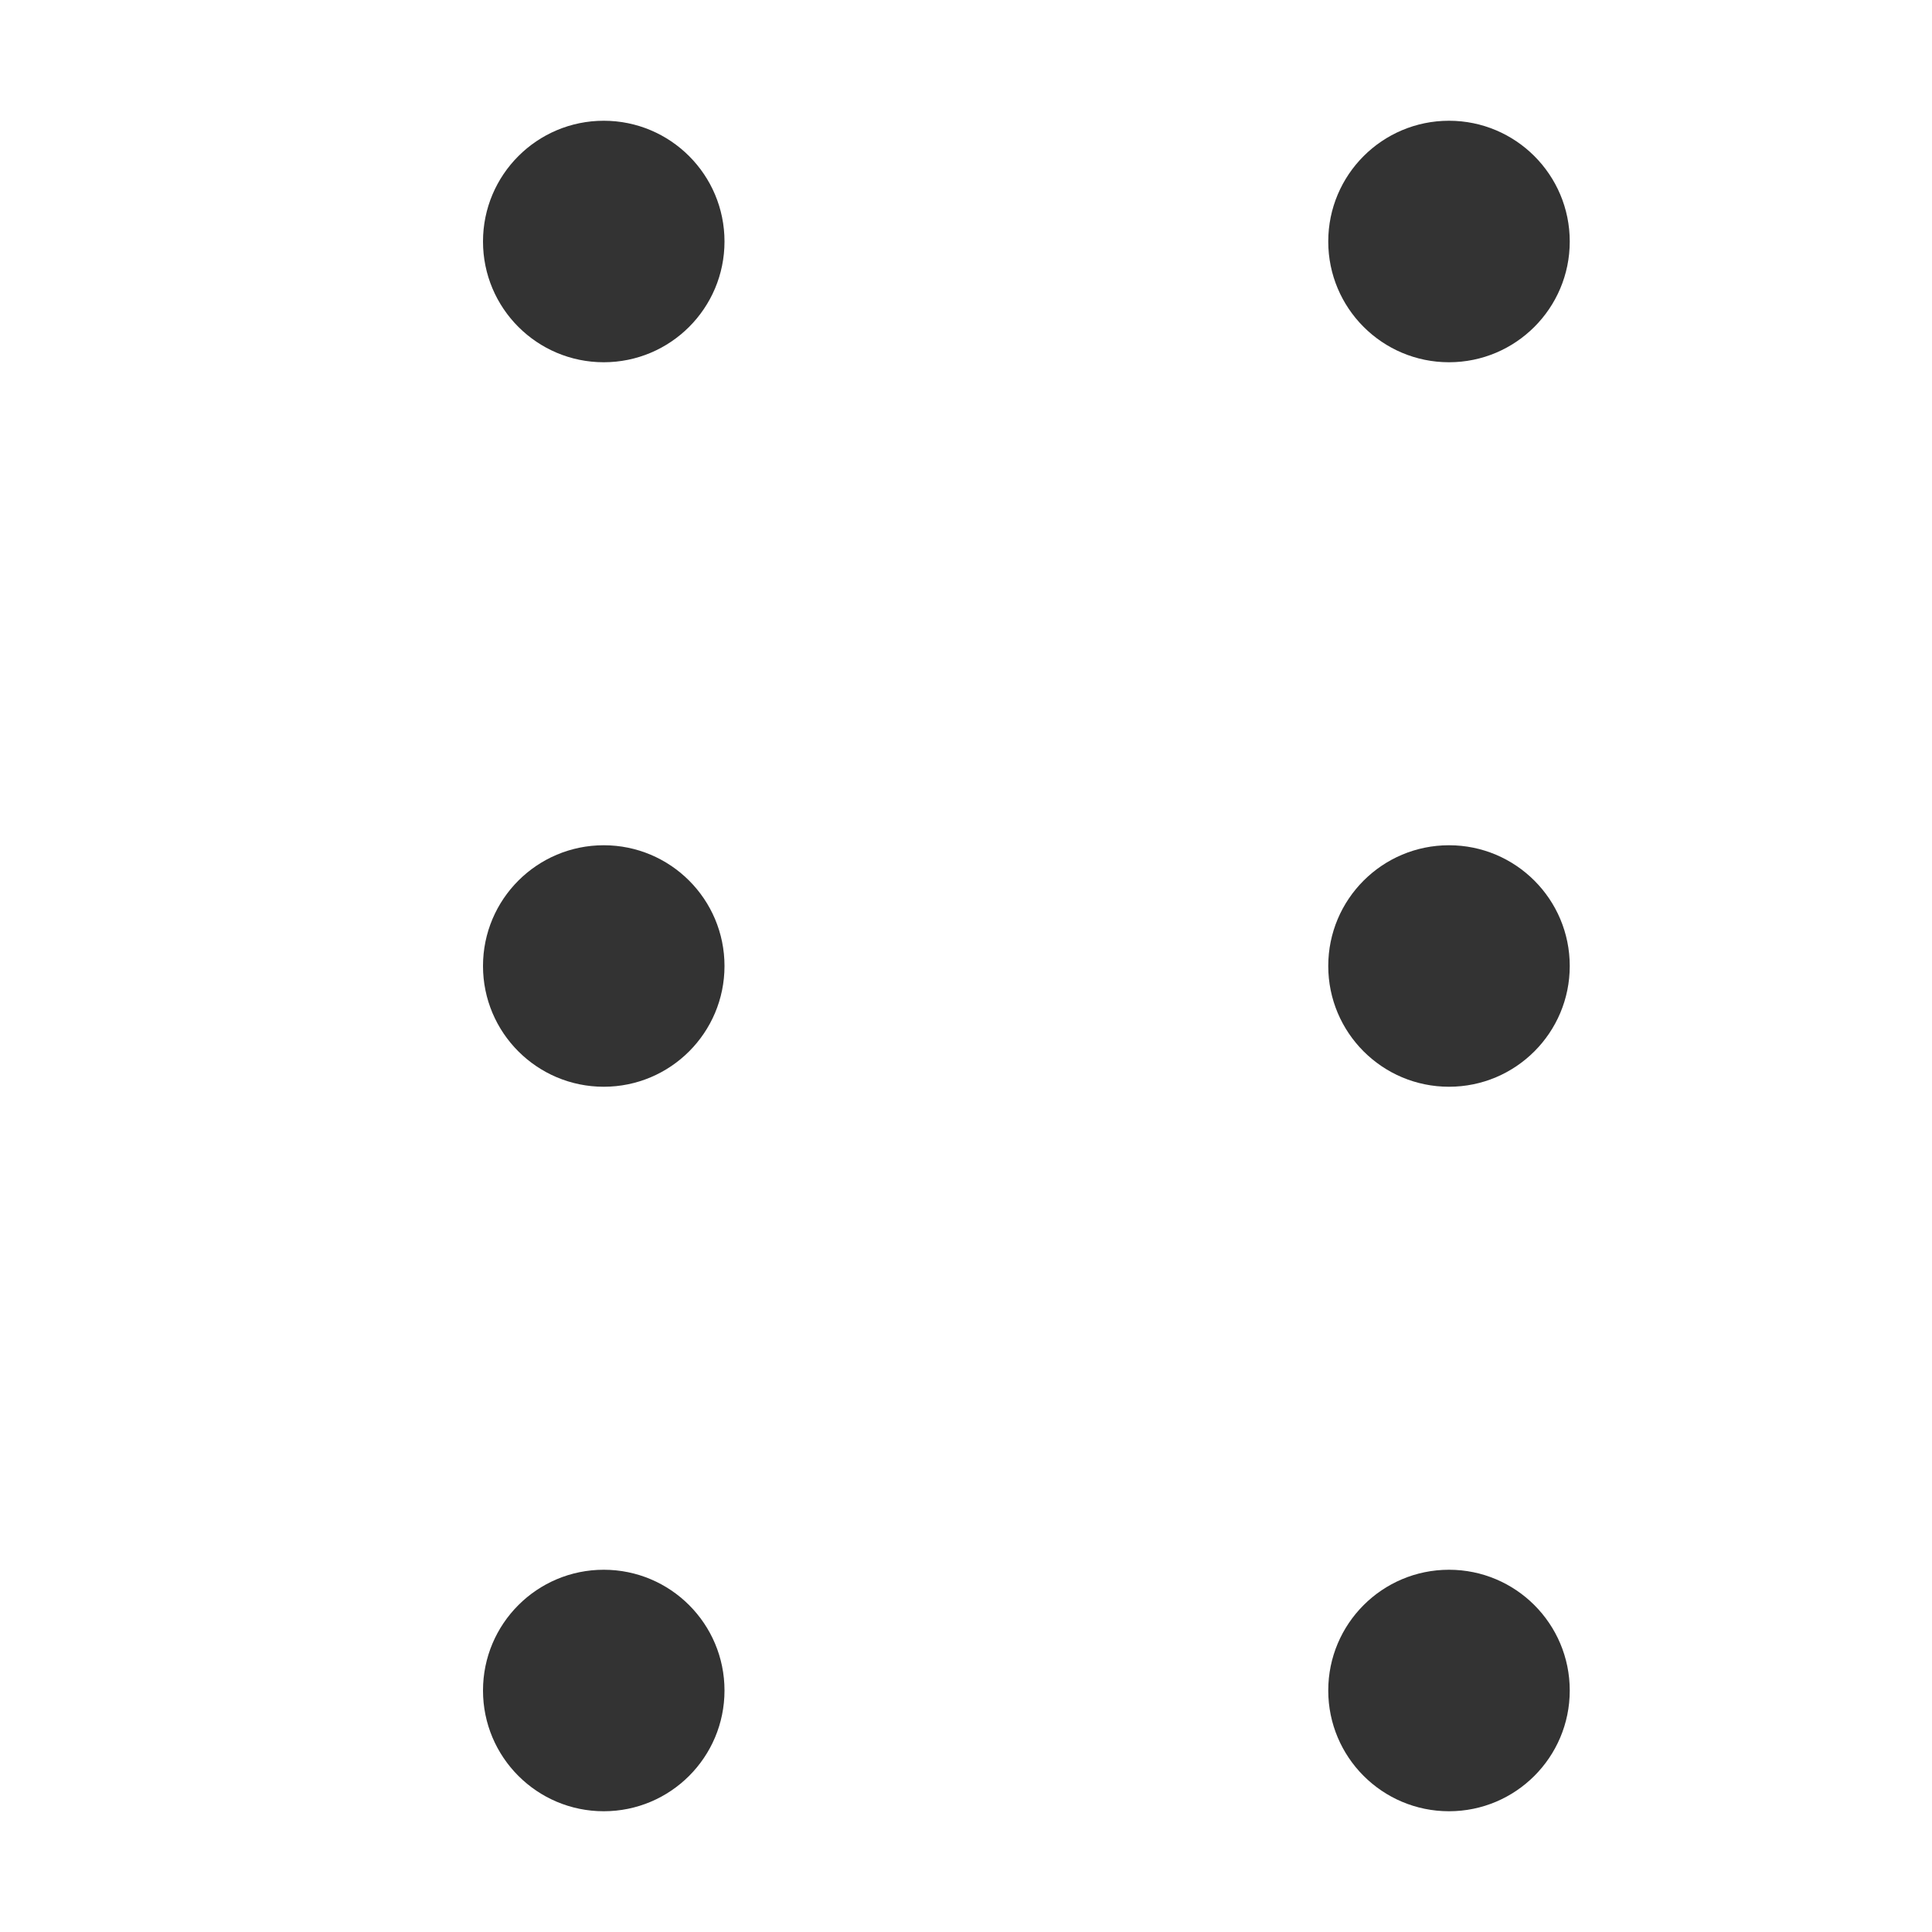
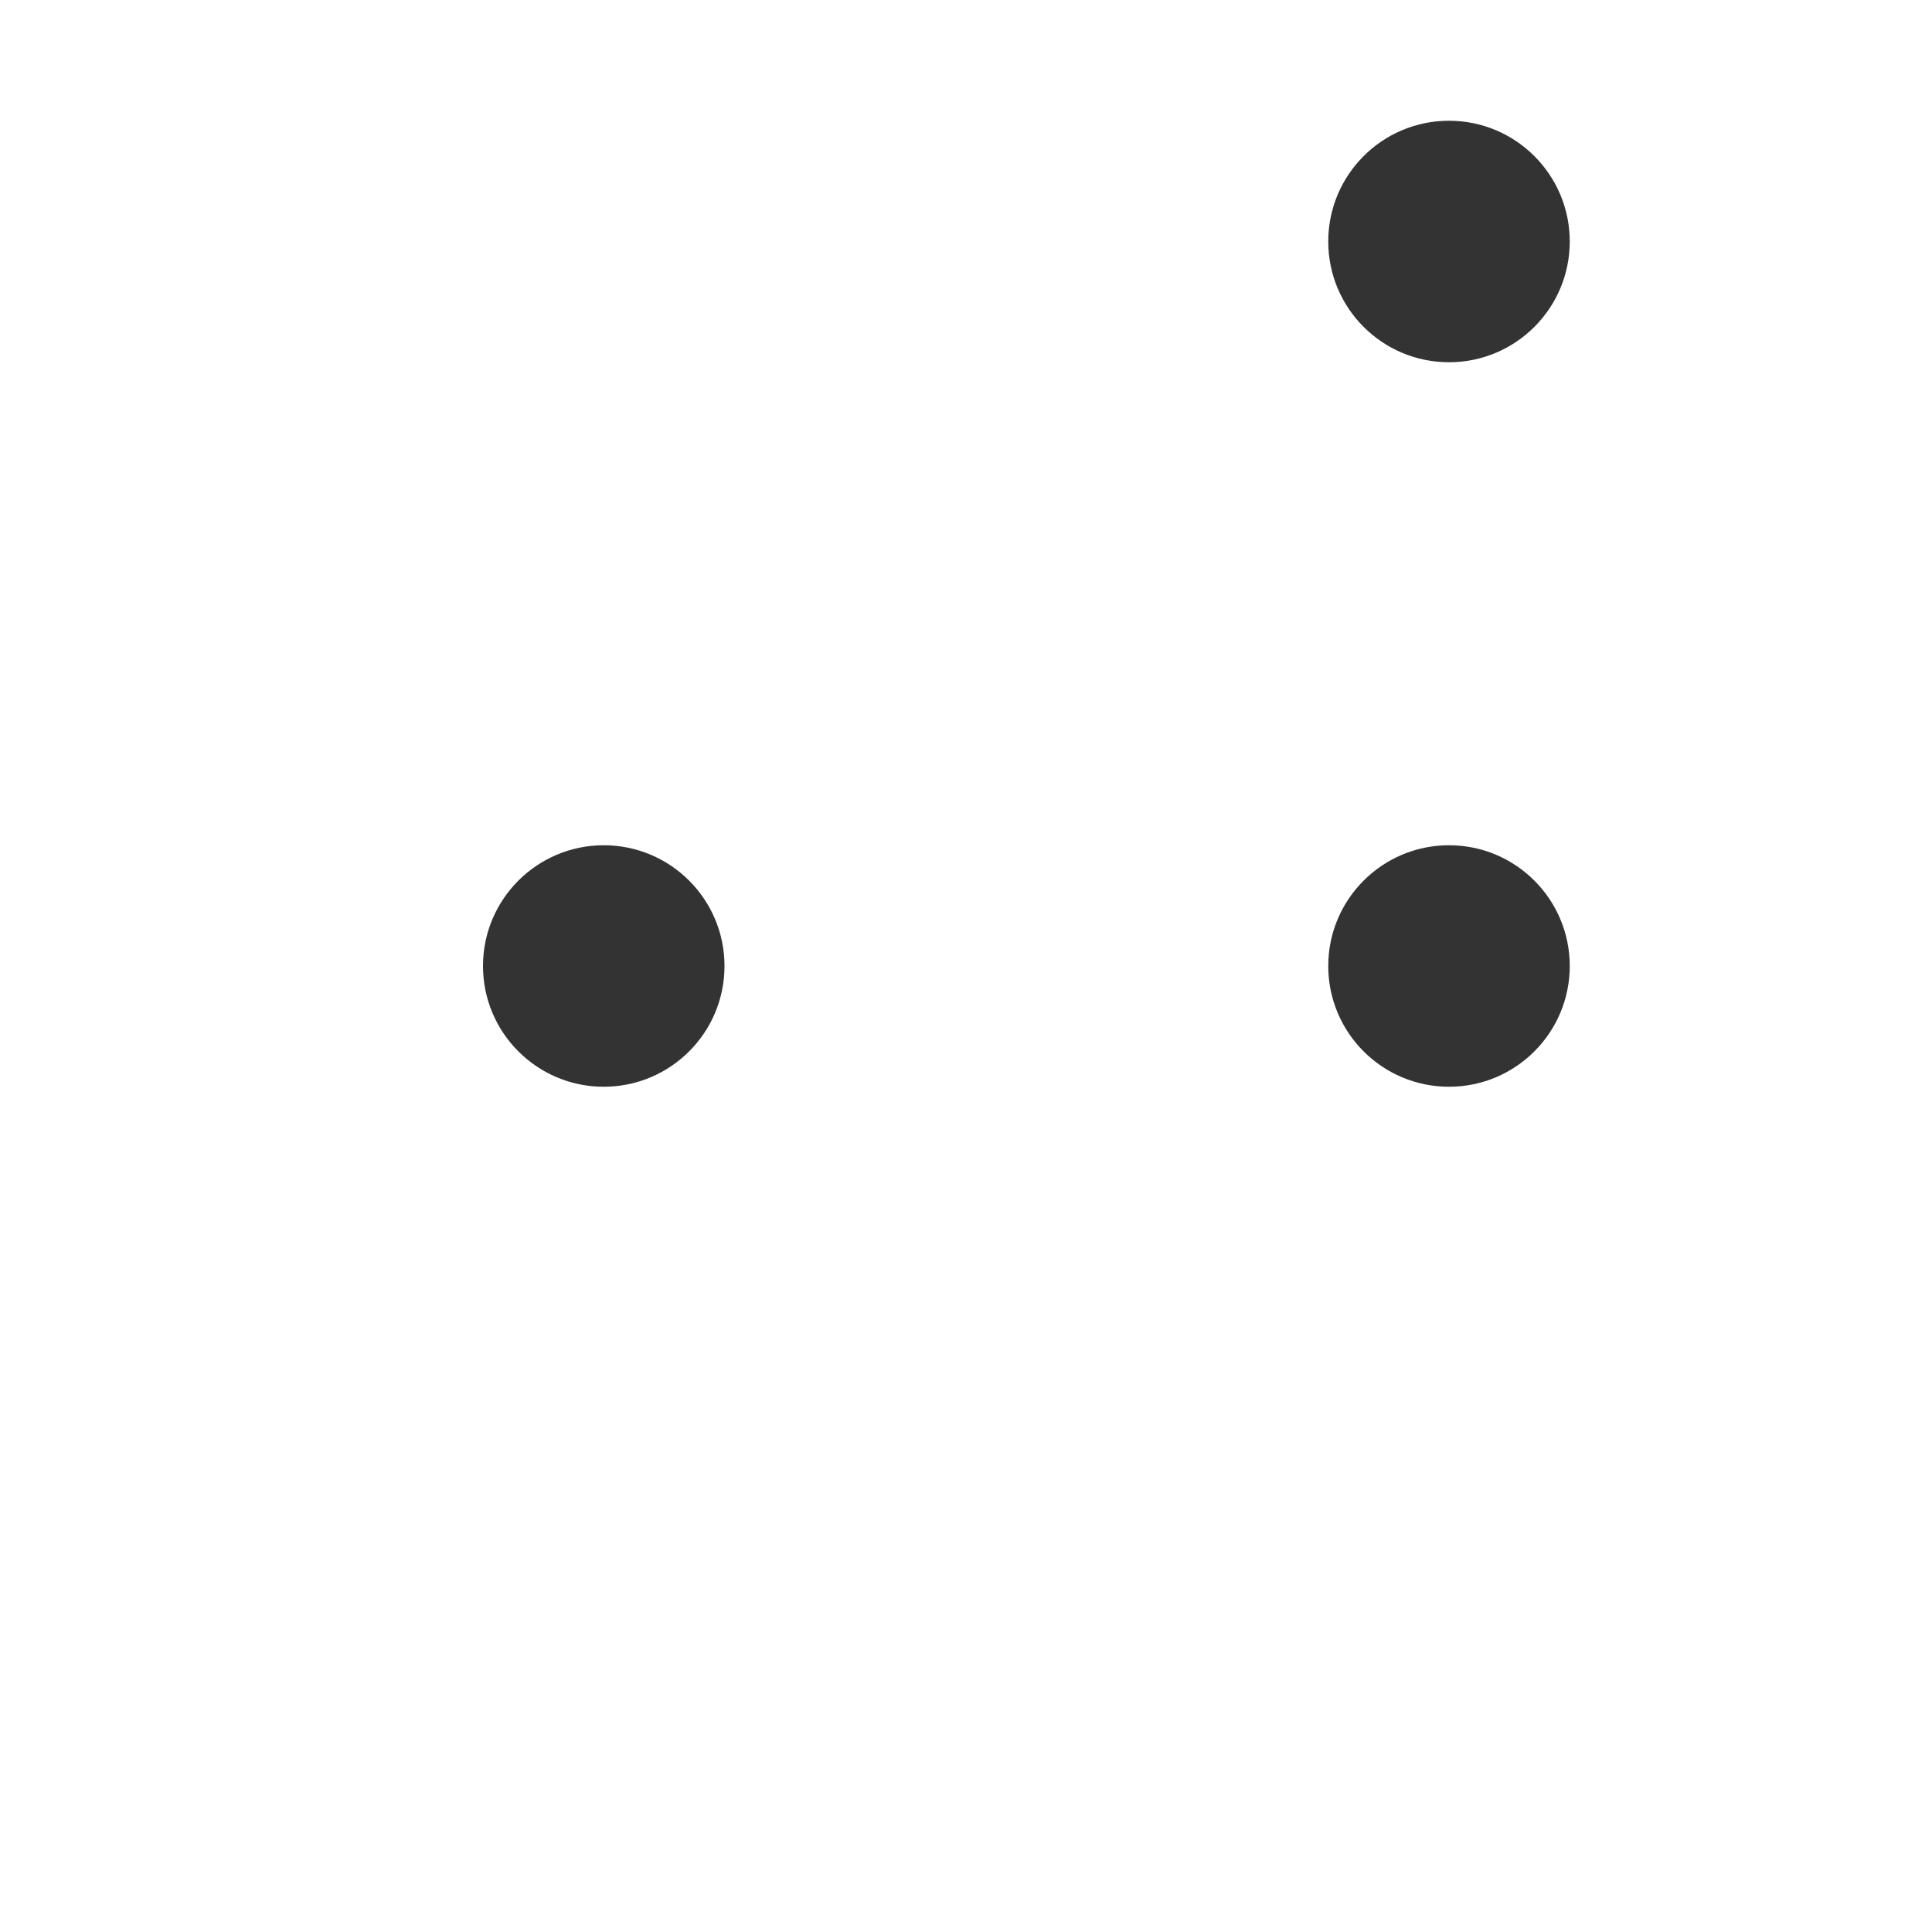
<svg xmlns="http://www.w3.org/2000/svg" width="16" height="16" viewBox="0 0 16 16" fill="none">
  <g id="ic_move">
    <g id="Group 15">
-       <circle id="Ellipse 3" cx="1" cy="1" r="1" transform="matrix(1 0 0 -1 11 15)" fill="#333333" />
      <circle id="Ellipse 4" cx="1" cy="1" r="1" transform="matrix(1 0 0 -1 11 9)" fill="#333333" />
      <circle id="Ellipse 5" cx="1" cy="1" r="1" transform="matrix(1 0 0 -1 11 3)" fill="#333333" />
-       <circle id="Ellipse 6" cx="1" cy="1" r="1" transform="matrix(1 0 0 -1 4 15)" fill="#333333" />
      <circle id="Ellipse 7" cx="1" cy="1" r="1" transform="matrix(1 0 0 -1 4 9)" fill="#333333" />
-       <circle id="Ellipse 8" cx="1" cy="1" r="1" transform="matrix(1 0 0 -1 4 3)" fill="#333333" />
    </g>
  </g>
</svg>